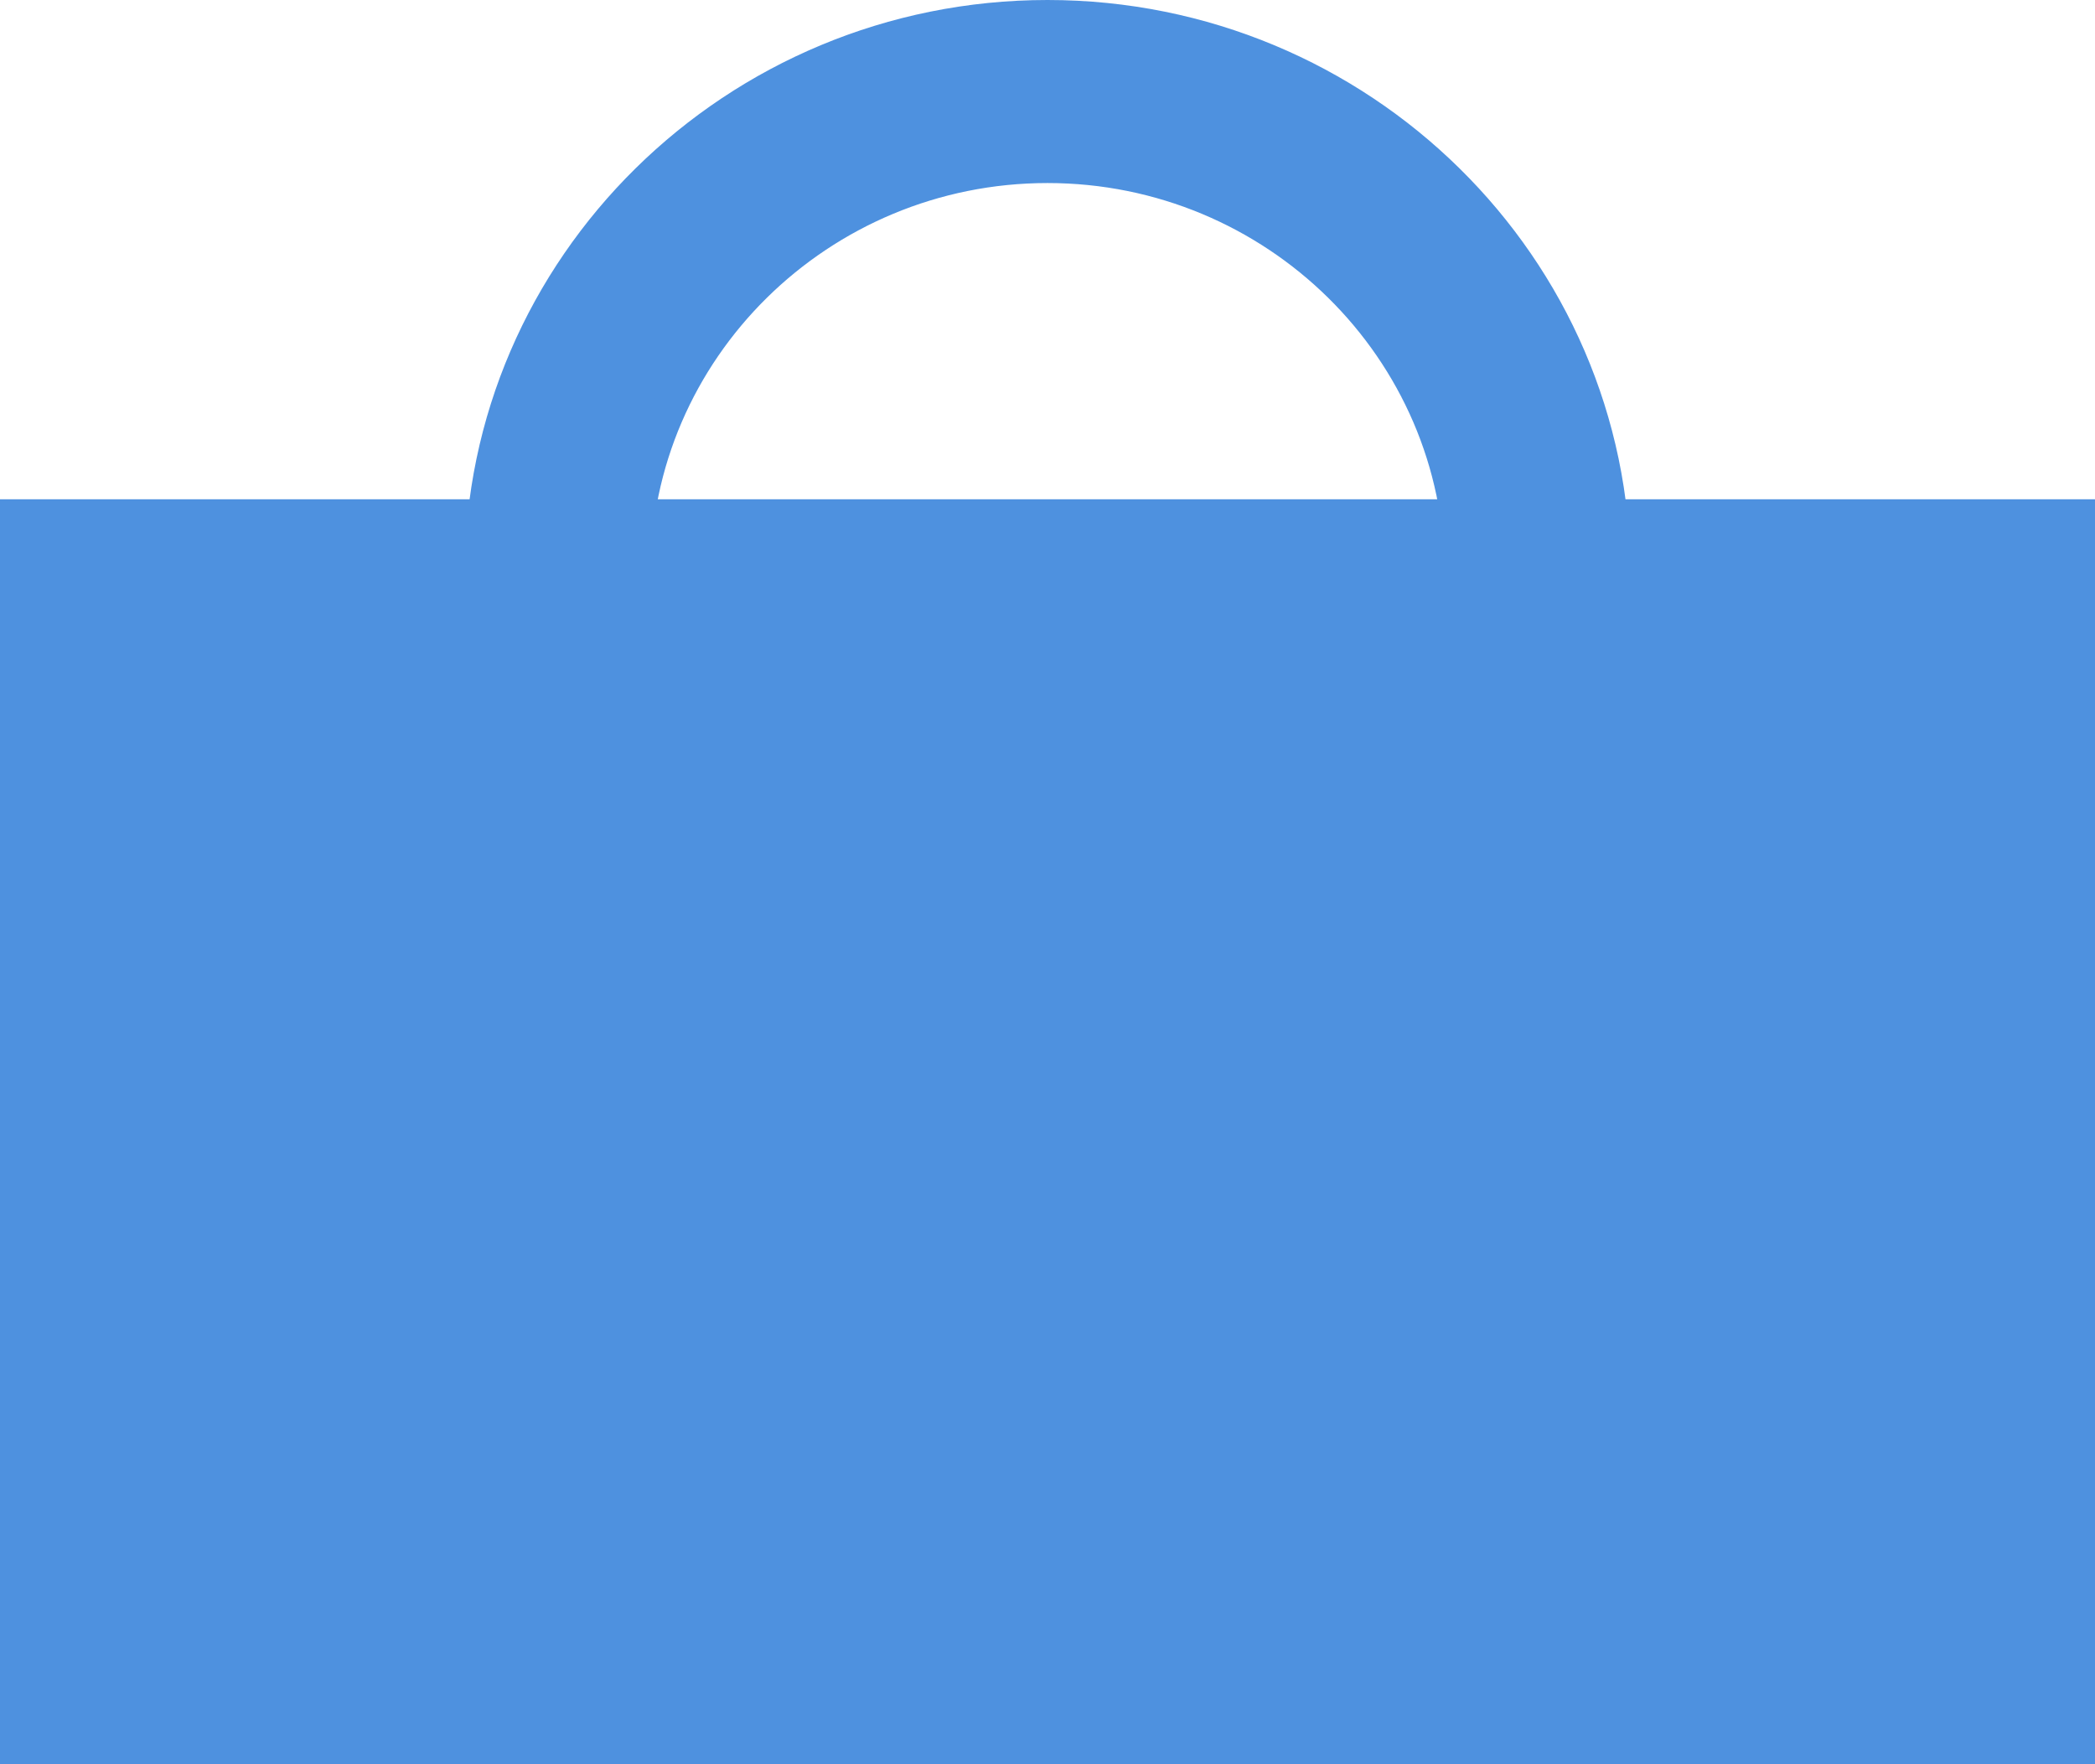
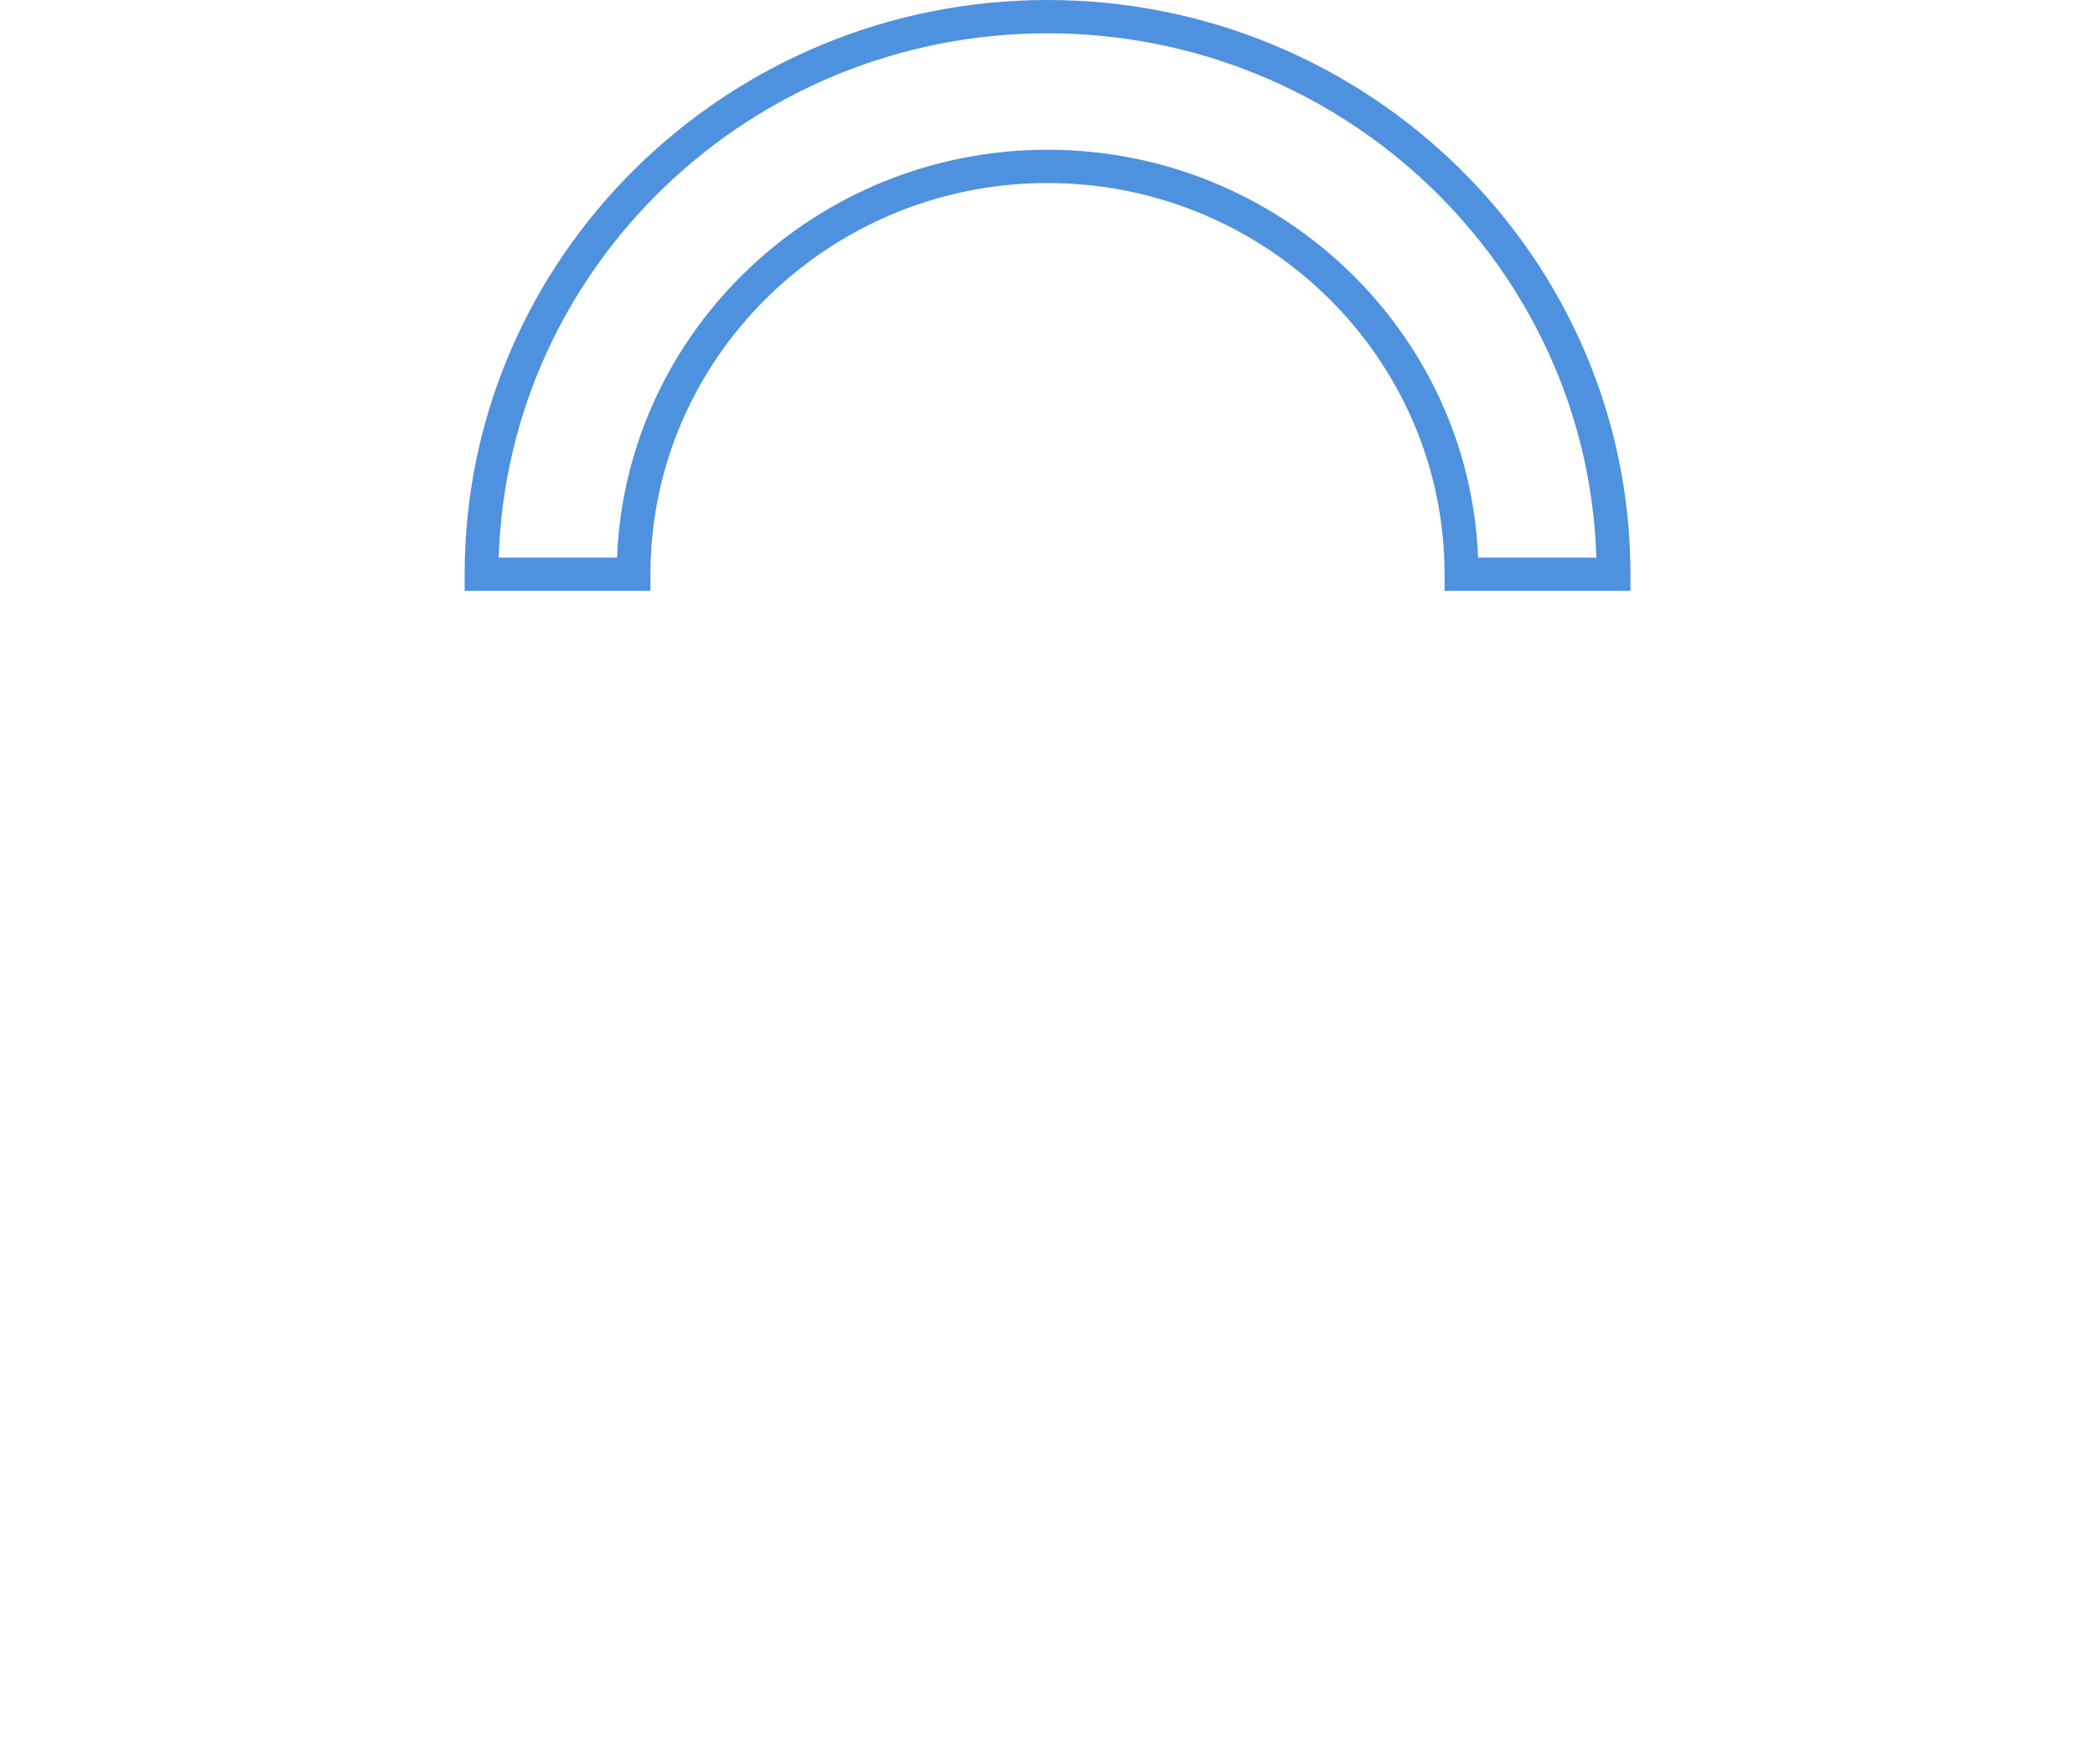
<svg xmlns="http://www.w3.org/2000/svg" width="19px" height="16px" viewBox="0 0 19 16" version="1.1">
  <title>Page 1</title>
  <desc>Created with Sketch.</desc>
  <defs />
  <g id="RJ-MORE-ISSUES-HOMEPAGE-NO-TEXT" stroke="none" stroke-width="1" fill="none" fill-rule="evenodd">
    <g id="2" transform="translate(-963, -51)" fill="#4e91df">
      <g id="Page-1" transform="translate(963, 51)">
-         <polygon id="Fill-1" points="0.69 15.321 18.31 15.321 18.31 5.208 0.69 5.208" />
-         <path d="M0,16 L19,16 L19,4.528 L0,4.528 L0,16 Z M1.379,14.642 L17.621,14.642 L17.621,5.887 L1.379,5.887 L1.379,14.642 Z" id="Fill-2" />
        <g id="Group-7" transform="translate(4.214, 0)">
-           <path d="M10.419,5.208 L9.04,5.208 C9.04,3.168 7.356,1.509 5.286,1.509 C3.216,1.509 1.532,3.168 1.532,5.208 L0.153,5.208 C0.153,2.419 2.456,0.151 5.286,0.151 C8.117,0.151 10.419,2.419 10.419,5.208" id="Fill-3" />
          <path d="M9.191,5.057 L10.264,5.057 C10.182,2.421 7.981,0.302 5.286,0.302 C2.592,0.302 0.39,2.421 0.309,5.057 L1.382,5.057 C1.463,3.004 3.183,1.358 5.286,1.358 C7.389,1.358 9.11,3.004 9.191,5.057 L9.191,5.057 Z M10.573,5.358 L8.887,5.358 L8.887,5.208 C8.887,3.252 7.272,1.66 5.286,1.66 C3.301,1.66 1.685,3.252 1.685,5.208 L1.685,5.358 L-7.66129233e-06,5.358 L-7.66129233e-06,5.208 C-7.66129233e-06,2.336 2.371,0 5.286,0 C8.201,0 10.573,2.336 10.573,5.208 L10.573,5.358 Z" id="Fill-5" />
        </g>
      </g>
    </g>
  </g>
</svg>